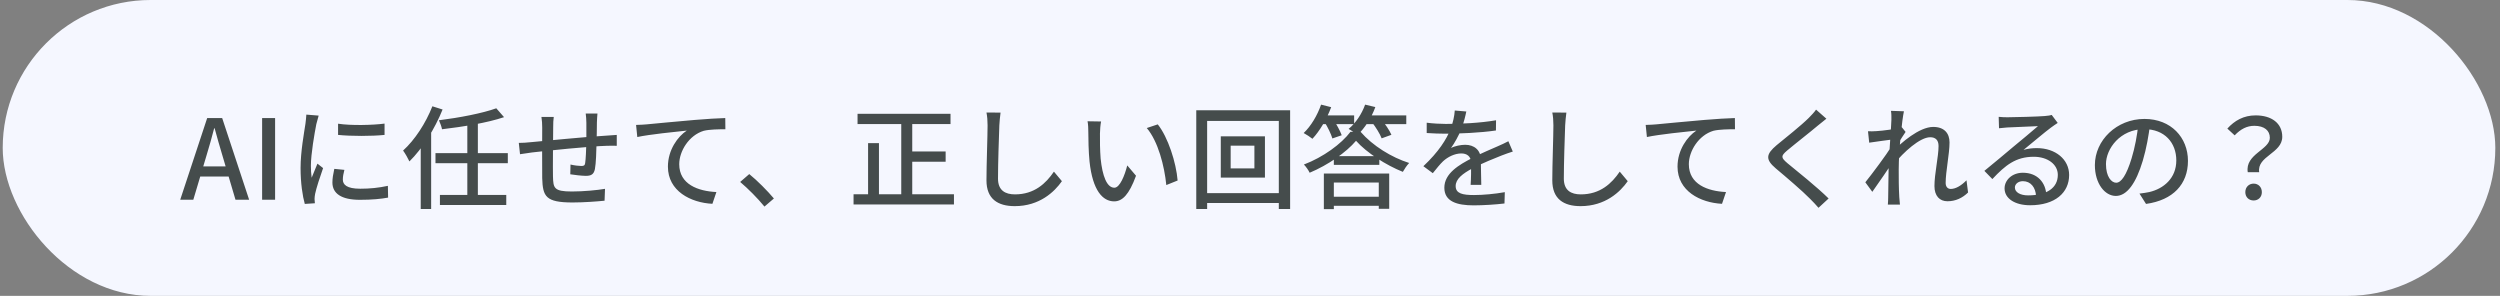
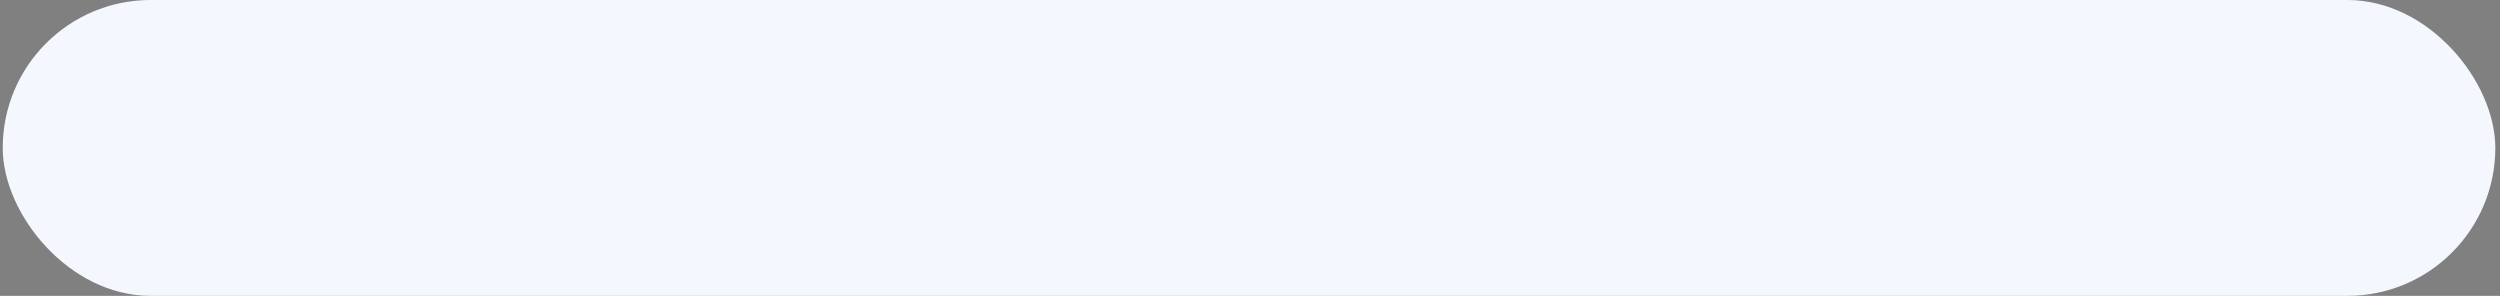
<svg xmlns="http://www.w3.org/2000/svg" width="338" height="40" viewBox="0 0 338 40" fill="none">
  <rect x="0" y="0" width="338" height="40" fill="#808080" stroke="none" />
  <rect x="0.367" width="337" height="40" rx="20" fill="#F5F7FF" />
-   <path d="M24.367 27L28.012 15.96H30.037L33.682 27H31.837L30.067 21.015C29.692 19.815 29.362 18.57 29.017 17.34H28.957C28.627 18.585 28.297 19.815 27.922 21.015L26.137 27H24.367ZM26.422 23.865V22.5H31.582V23.865H26.422ZM35.438 27V15.96H37.193V27H35.438ZM45.707 16.725C47.432 16.995 50.447 16.92 51.992 16.71V18.24C50.282 18.42 47.462 18.42 45.707 18.24V16.725ZM46.562 22.965C46.427 23.49 46.352 23.88 46.352 24.285C46.352 24.96 46.877 25.515 48.707 25.515C50.042 25.515 51.182 25.395 52.442 25.125L52.472 26.715C51.512 26.895 50.282 27.015 48.662 27.015C46.127 27.015 44.942 26.145 44.942 24.675C44.942 24.135 45.032 23.58 45.197 22.83L46.562 22.965ZM43.082 15.63C42.992 15.915 42.827 16.515 42.767 16.785C42.527 18 42.032 20.82 42.032 22.425C42.032 22.965 42.062 23.49 42.137 24.03C42.377 23.43 42.677 22.695 42.917 22.125L43.682 22.725C43.277 23.865 42.752 25.47 42.602 26.22C42.557 26.445 42.527 26.745 42.527 26.91C42.542 27.075 42.557 27.3 42.572 27.48L41.207 27.57C40.907 26.52 40.637 24.75 40.637 22.71C40.637 20.49 41.117 17.94 41.297 16.725C41.342 16.35 41.402 15.885 41.417 15.495L43.082 15.63ZM67.097 14.64L68.147 15.84C65.882 16.605 62.582 17.145 59.762 17.475C59.702 17.13 59.492 16.59 59.342 16.26C62.102 15.915 65.237 15.315 67.097 14.64ZM58.877 20.7H68.657V22.065H58.877V20.7ZM59.477 26.355H68.447V27.72H59.477V26.355ZM63.182 16.545H64.607V26.76H63.182V16.545ZM56.882 18.495L58.277 17.1L58.292 17.13V28.26H56.882V18.495ZM58.457 14.37L59.837 14.805C58.787 17.43 57.107 20.1 55.352 21.825C55.202 21.48 54.767 20.715 54.497 20.355C56.072 18.93 57.557 16.665 58.457 14.37ZM80.777 15.345C80.747 15.6 80.717 16.17 80.702 16.53C80.687 17.49 80.687 18.465 80.657 19.23C80.627 20.46 80.582 22.08 80.432 22.86C80.282 23.58 79.922 23.775 79.202 23.775C78.662 23.775 77.552 23.64 77.102 23.565L77.132 22.245C77.627 22.365 78.257 22.44 78.587 22.44C78.917 22.44 79.067 22.38 79.112 22.065C79.202 21.495 79.247 20.28 79.277 19.23C79.277 18.42 79.277 17.445 79.277 16.59C79.277 16.23 79.232 15.63 79.187 15.345H80.777ZM74.867 15.81C74.807 16.23 74.792 16.635 74.792 17.175C74.777 18.69 74.732 22.74 74.762 23.865C74.807 25.425 74.882 25.89 77.327 25.89C78.887 25.89 80.762 25.71 81.797 25.53L81.737 27.135C80.732 27.24 78.902 27.375 77.417 27.375C73.772 27.375 73.382 26.565 73.307 24.09C73.277 22.815 73.307 18.03 73.307 17.25C73.307 16.725 73.277 16.305 73.202 15.81H74.867ZM70.142 19.32C70.592 19.32 71.207 19.29 71.852 19.215C73.427 19.08 79.097 18.495 82.097 18.33C82.502 18.3 82.997 18.27 83.387 18.24V19.71C83.147 19.695 82.472 19.71 82.097 19.71C79.712 19.77 73.772 20.4 71.942 20.61C71.477 20.67 70.712 20.79 70.307 20.85L70.142 19.32ZM85.997 16.89C86.582 16.875 87.107 16.845 87.407 16.815C88.502 16.71 91.172 16.455 93.932 16.215C95.522 16.08 97.037 15.99 98.057 15.96L98.072 17.475C97.232 17.475 95.927 17.49 95.147 17.685C93.152 18.285 91.832 20.43 91.832 22.2C91.832 24.93 94.382 25.845 96.857 25.965L96.317 27.555C93.377 27.405 90.302 25.83 90.302 22.53C90.302 20.265 91.637 18.45 92.852 17.655C91.322 17.82 87.842 18.165 86.162 18.525L85.997 16.89ZM103.355 27.93C102.41 26.775 101.12 25.485 100.07 24.6L101.3 23.535C102.38 24.405 103.775 25.815 104.63 26.835L103.355 27.93ZM115.94 15.39H128.51V16.77H115.94V15.39ZM122.525 20.475H127.85V21.87H122.525V20.475ZM115.4 26.265H128.975V27.645H115.4V26.265ZM121.85 15.93H123.335V26.94H121.85V15.93ZM117.365 19.35H118.835V27H117.365V19.35ZM135.275 15.225C135.2 15.78 135.14 16.41 135.11 16.95C135.05 18.615 134.93 22.08 134.93 24.15C134.93 25.74 135.905 26.28 137.225 26.28C139.85 26.28 141.41 24.795 142.49 23.205L143.57 24.495C142.565 25.935 140.54 27.87 137.195 27.87C134.9 27.87 133.37 26.895 133.37 24.39C133.37 22.26 133.52 18.405 133.52 16.95C133.52 16.335 133.475 15.72 133.37 15.21L135.275 15.225ZM148.865 16.425C148.775 16.86 148.715 17.64 148.715 18.045C148.7 19.005 148.715 20.265 148.805 21.435C149.045 23.79 149.645 25.38 150.665 25.38C151.4 25.38 152.06 23.73 152.405 22.365L153.59 23.76C152.645 26.34 151.73 27.225 150.635 27.225C149.105 27.225 147.725 25.785 147.305 21.84C147.17 20.505 147.14 18.705 147.14 17.82C147.14 17.445 147.125 16.8 147.035 16.395L148.865 16.425ZM156.53 16.815C157.91 18.54 159.02 21.975 159.215 24.405L157.685 25.02C157.43 22.44 156.575 19.11 155.045 17.31L156.53 16.815ZM166.385 19.695V22.77H169.595V19.695H166.385ZM165.05 18.435H171.02V24.015H165.05V18.435ZM161.735 14.91H174.425V28.26H172.895V16.35H163.205V28.26H161.735V14.91ZM162.56 26.115H173.765V27.45H162.56V26.115ZM180.335 21.105H186.485V22.29H180.335V21.105ZM179.765 26.595H187.04V27.825H179.765V26.595ZM183.335 19.035C182.015 20.595 179.57 22.305 177.065 23.355C176.915 23.025 176.57 22.53 176.285 22.245C178.895 21.255 181.355 19.455 182.585 17.82H183.95C185.6 19.725 188.15 21.285 190.52 22.035C190.19 22.38 189.875 22.86 189.665 23.235C187.4 22.335 184.775 20.655 183.335 19.035ZM178.985 23.46H187.82V28.23H186.41V24.675H180.335V28.275H178.985V23.46ZM178.4 15.6H183.08V16.785H178.4V15.6ZM184.175 15.6H190.13V16.785H184.175V15.6ZM178.61 14.145L179.975 14.49C179.375 16.11 178.415 17.73 177.44 18.765C177.185 18.555 176.6 18.165 176.255 17.985C177.245 17.055 178.115 15.585 178.61 14.145ZM184.565 14.145L185.945 14.475C185.42 15.945 184.49 17.355 183.53 18.255C183.275 18.03 182.675 17.61 182.33 17.43C183.29 16.65 184.115 15.405 184.565 14.145ZM179.075 16.5L180.26 16.14C180.695 16.8 181.19 17.7 181.4 18.285L180.14 18.72C179.96 18.12 179.51 17.19 179.075 16.5ZM185.48 16.515L186.71 16.095C187.25 16.725 187.865 17.625 188.12 18.225L186.8 18.705C186.575 18.105 186.005 17.19 185.48 16.515ZM198.245 15.075C198.125 15.645 197.945 16.485 197.54 17.535C197.195 18.36 196.685 19.305 196.175 20.01C196.67 19.74 197.51 19.575 198.095 19.575C199.295 19.575 200.21 20.28 200.21 21.585C200.21 22.365 200.255 24.06 200.27 24.99H198.83C198.89 24.24 198.905 22.8 198.89 22.02C198.89 21.105 198.29 20.745 197.57 20.745C196.67 20.745 195.725 21.225 195.095 21.81C194.645 22.245 194.225 22.785 193.715 23.415L192.44 22.47C194.51 20.52 195.575 18.84 196.13 17.4C196.445 16.575 196.64 15.675 196.685 14.94L198.245 15.075ZM192.89 16.59C193.67 16.695 194.75 16.755 195.47 16.755C197.465 16.755 200.12 16.635 202.265 16.26L202.25 17.64C200.15 17.955 197.255 18.075 195.38 18.075C194.75 18.075 193.715 18.045 192.89 17.985V16.59ZM204.53 20.49C204.11 20.61 203.45 20.865 203 21.03C201.98 21.435 200.585 21.99 199.145 22.725C197.72 23.475 196.805 24.21 196.805 25.155C196.805 26.175 197.765 26.37 199.28 26.37C200.495 26.37 202.13 26.22 203.45 25.98L203.405 27.51C202.325 27.645 200.585 27.765 199.235 27.765C197 27.765 195.275 27.255 195.275 25.38C195.275 23.445 197.255 22.275 199.055 21.36C200.45 20.625 201.545 20.205 202.505 19.77C203.015 19.545 203.45 19.35 203.93 19.095L204.53 20.49ZM211.775 15.225C211.7 15.78 211.64 16.41 211.61 16.95C211.55 18.615 211.43 22.08 211.43 24.15C211.43 25.74 212.405 26.28 213.725 26.28C216.35 26.28 217.91 24.795 218.99 23.205L220.07 24.495C219.065 25.935 217.04 27.87 213.695 27.87C211.4 27.87 209.87 26.895 209.87 24.39C209.87 22.26 210.02 18.405 210.02 16.95C210.02 16.335 209.975 15.72 209.87 15.21L211.775 15.225ZM222.496 16.89C223.081 16.875 223.606 16.845 223.906 16.815C225.001 16.71 227.671 16.455 230.431 16.215C232.021 16.08 233.536 15.99 234.556 15.96L234.571 17.475C233.731 17.475 232.426 17.49 231.646 17.685C229.651 18.285 228.331 20.43 228.331 22.2C228.331 24.93 230.881 25.845 233.356 25.965L232.816 27.555C229.876 27.405 226.801 25.83 226.801 22.53C226.801 20.265 228.136 18.45 229.351 17.655C227.821 17.82 224.341 18.165 222.661 18.525L222.496 16.89ZM246.927 16.05C246.537 16.35 246.057 16.74 245.772 16.98C244.767 17.835 242.682 19.455 241.617 20.355C240.762 21.09 240.762 21.3 241.662 22.065C242.922 23.1 245.667 25.29 247.227 26.835L245.862 28.095C245.502 27.675 245.112 27.27 244.707 26.865C243.717 25.845 241.467 23.925 240.087 22.77C238.632 21.54 238.782 20.835 240.192 19.635C241.347 18.69 243.537 16.95 244.542 15.945C244.902 15.585 245.322 15.135 245.532 14.82L246.927 16.05ZM266.082 26.025C265.332 26.76 264.402 27.21 263.292 27.21C262.242 27.21 261.537 26.49 261.537 25.155C261.537 23.505 262.092 21.165 262.092 19.74C262.092 18.93 261.672 18.555 260.967 18.555C259.572 18.555 257.367 20.565 256.047 22.2V20.355C256.977 19.365 259.467 17.16 261.372 17.16C262.872 17.16 263.577 18.03 263.577 19.26C263.577 20.79 263.052 23.205 263.052 24.735C263.052 25.185 263.277 25.545 263.742 25.545C264.387 25.545 265.137 25.125 265.872 24.375L266.082 26.025ZM255.882 18.855C255.312 18.93 253.767 19.125 252.717 19.29L252.552 17.745C252.927 17.76 253.242 17.76 253.677 17.73C254.547 17.685 256.437 17.43 257.127 17.205L257.637 17.835C257.367 18.21 256.947 18.9 256.692 19.305L256.047 21.69C255.372 22.71 254.007 24.72 253.137 25.935L252.192 24.645C253.137 23.475 255.057 20.895 255.717 19.815L255.762 19.215L255.882 18.855ZM255.717 16.2C255.717 15.825 255.732 15.405 255.657 14.985L257.412 15.045C257.172 16.11 256.707 20.25 256.707 22.905C256.707 24.21 256.707 25.275 256.782 26.64C256.797 26.91 256.842 27.36 256.872 27.66H255.237C255.267 27.36 255.282 26.925 255.282 26.685C255.297 25.23 255.312 24.36 255.342 22.62C255.372 21.285 255.717 16.785 255.717 16.2ZM270.222 15.795C270.597 15.84 271.062 15.855 271.407 15.855C272.202 15.855 275.607 15.765 276.432 15.69C276.957 15.645 277.227 15.6 277.392 15.54L278.202 16.62C277.902 16.83 277.572 17.025 277.272 17.265C276.492 17.835 274.662 19.395 273.582 20.265C274.197 20.085 274.797 20.025 275.382 20.025C277.902 20.025 279.747 21.555 279.747 23.655C279.747 26.055 277.842 27.75 274.467 27.75C272.412 27.75 271.017 26.835 271.017 25.47C271.017 24.36 272.022 23.355 273.492 23.355C275.517 23.355 276.582 24.75 276.657 26.325L275.277 26.535C275.217 25.335 274.557 24.495 273.492 24.495C272.862 24.495 272.412 24.885 272.412 25.35C272.412 25.995 273.147 26.415 274.197 26.415C276.747 26.415 278.217 25.395 278.217 23.64C278.217 22.215 276.837 21.195 274.962 21.195C272.547 21.195 271.137 22.32 269.367 24.21L268.287 23.1C269.457 22.155 271.332 20.58 272.202 19.845C273.042 19.155 274.782 17.715 275.532 17.055C274.752 17.085 272.157 17.19 271.362 17.235C271.002 17.265 270.597 17.295 270.267 17.34L270.222 15.795ZM290.697 16.755C290.502 18.3 290.202 20.055 289.707 21.72C288.792 24.78 287.562 26.49 286.062 26.49C284.577 26.49 283.227 24.825 283.227 22.32C283.227 18.975 286.167 16.08 289.932 16.08C293.532 16.08 295.812 18.6 295.812 21.75C295.812 24.9 293.802 27.06 290.142 27.57L289.257 26.175C289.782 26.115 290.217 26.04 290.592 25.965C292.512 25.515 294.237 24.105 294.237 21.69C294.237 19.305 292.662 17.46 289.902 17.46C286.647 17.46 284.727 20.115 284.727 22.185C284.727 23.91 285.477 24.705 286.107 24.705C286.782 24.705 287.487 23.715 288.192 21.405C288.627 19.98 288.957 18.27 289.107 16.71L290.697 16.755ZM303.897 23.28C303.507 20.85 306.882 20.235 306.882 18.63C306.882 17.655 306.147 17.01 304.782 17.01C303.792 17.01 302.937 17.445 302.127 18.3L301.137 17.385C302.112 16.305 303.342 15.6 304.962 15.6C307.107 15.6 308.562 16.65 308.562 18.495C308.562 20.73 305.112 21.105 305.442 23.28H303.897ZM304.692 27.105C304.047 27.105 303.567 26.655 303.567 25.98C303.567 25.29 304.062 24.825 304.692 24.825C305.322 24.825 305.802 25.29 305.802 25.98C305.802 26.655 305.322 27.105 304.692 27.105Z" fill="#454C4C" />
</svg>